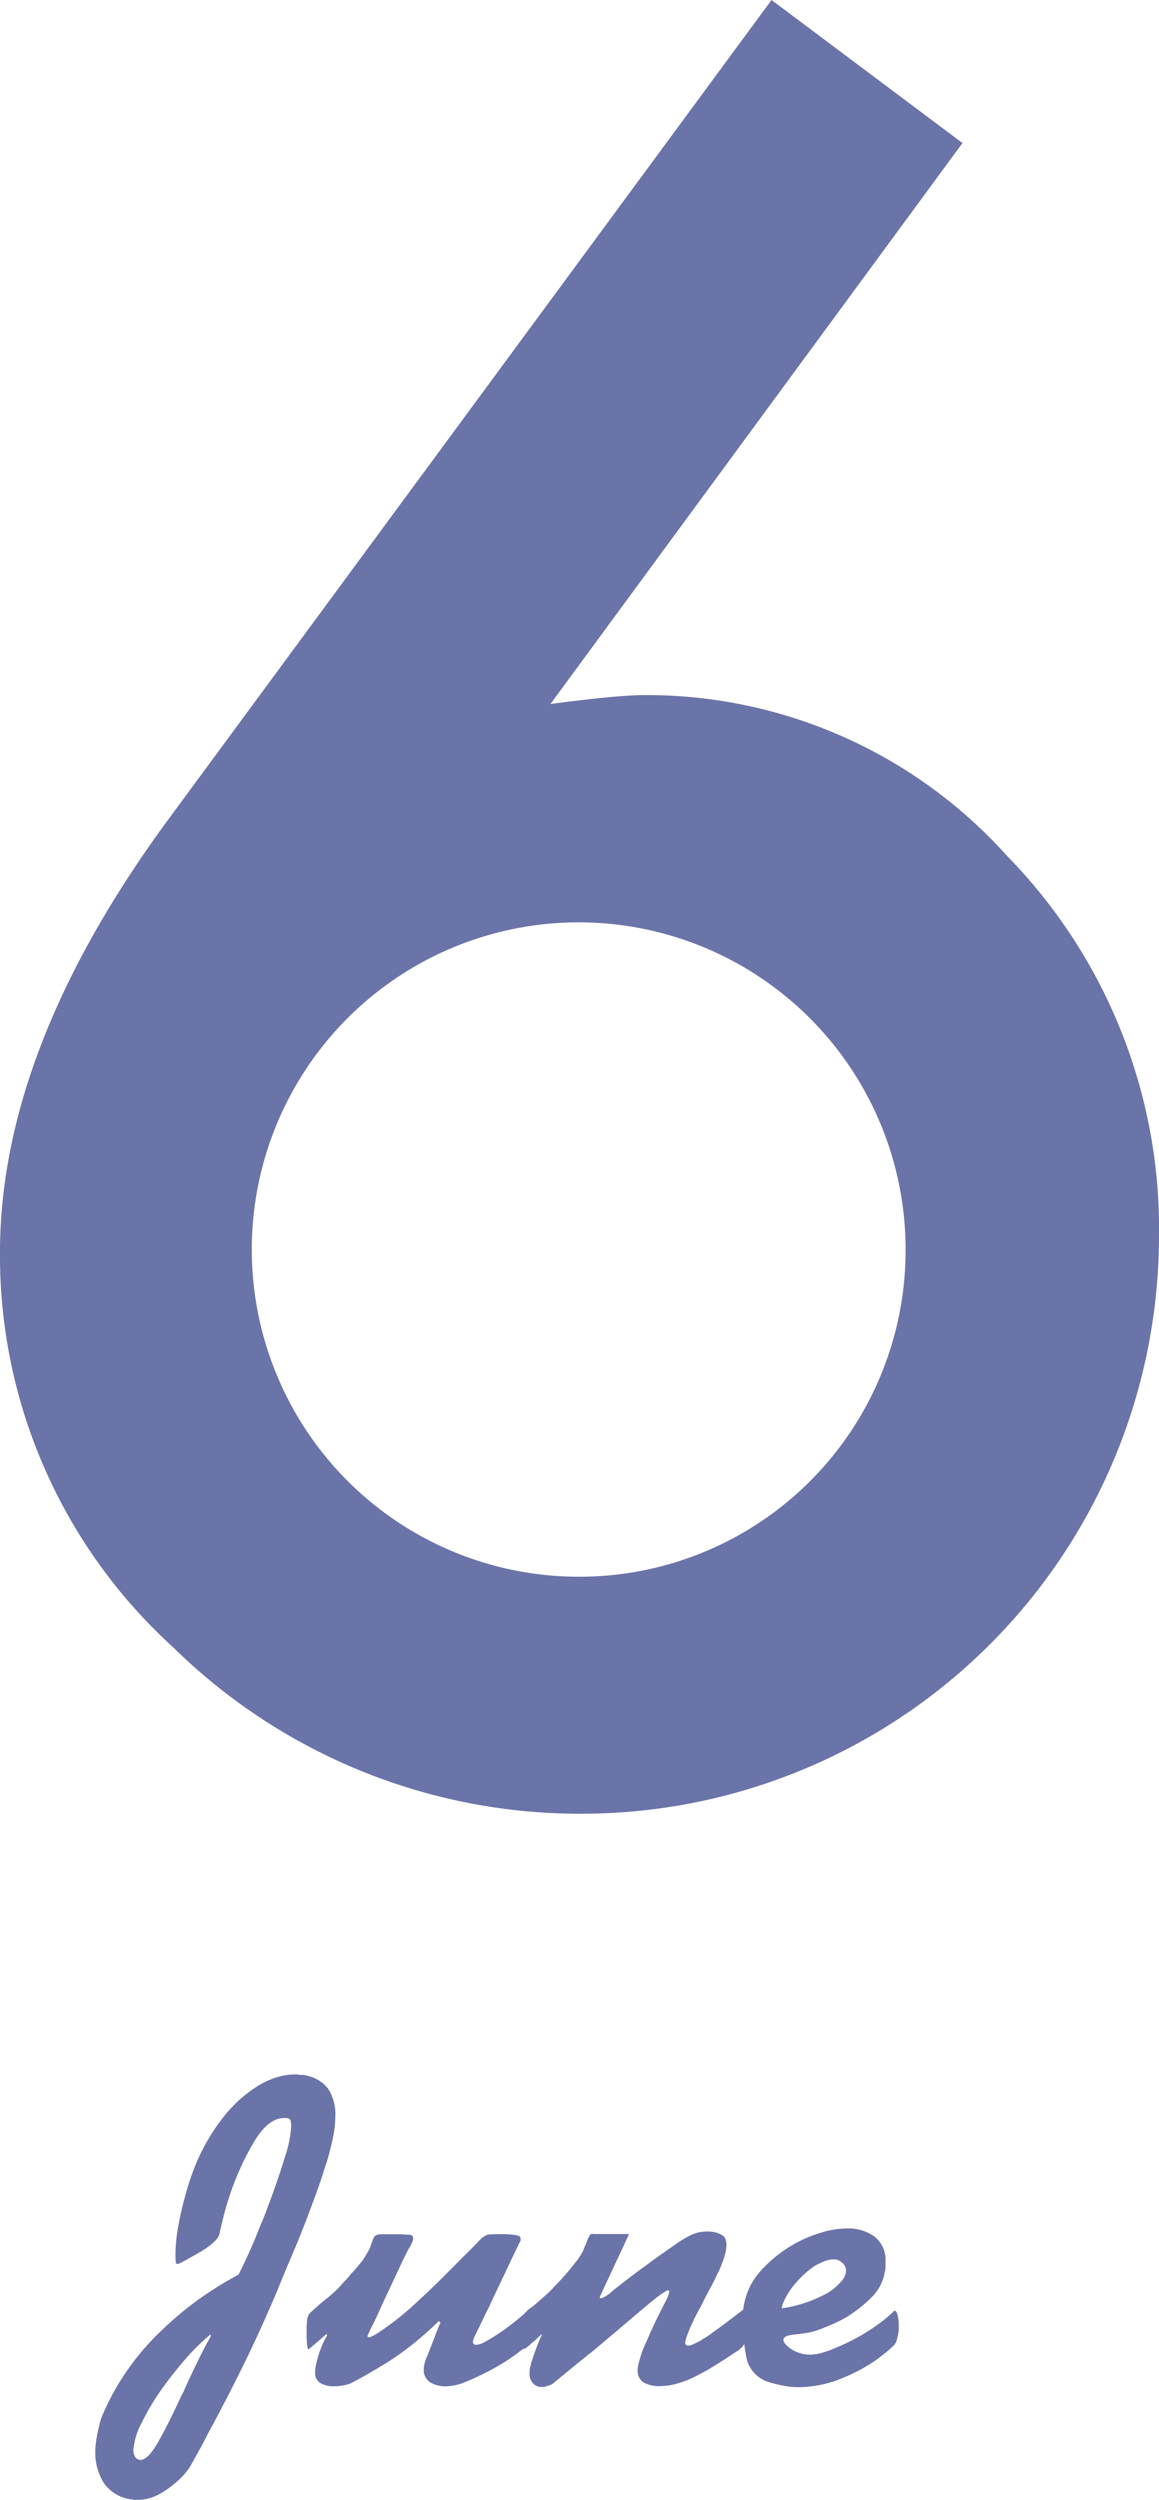
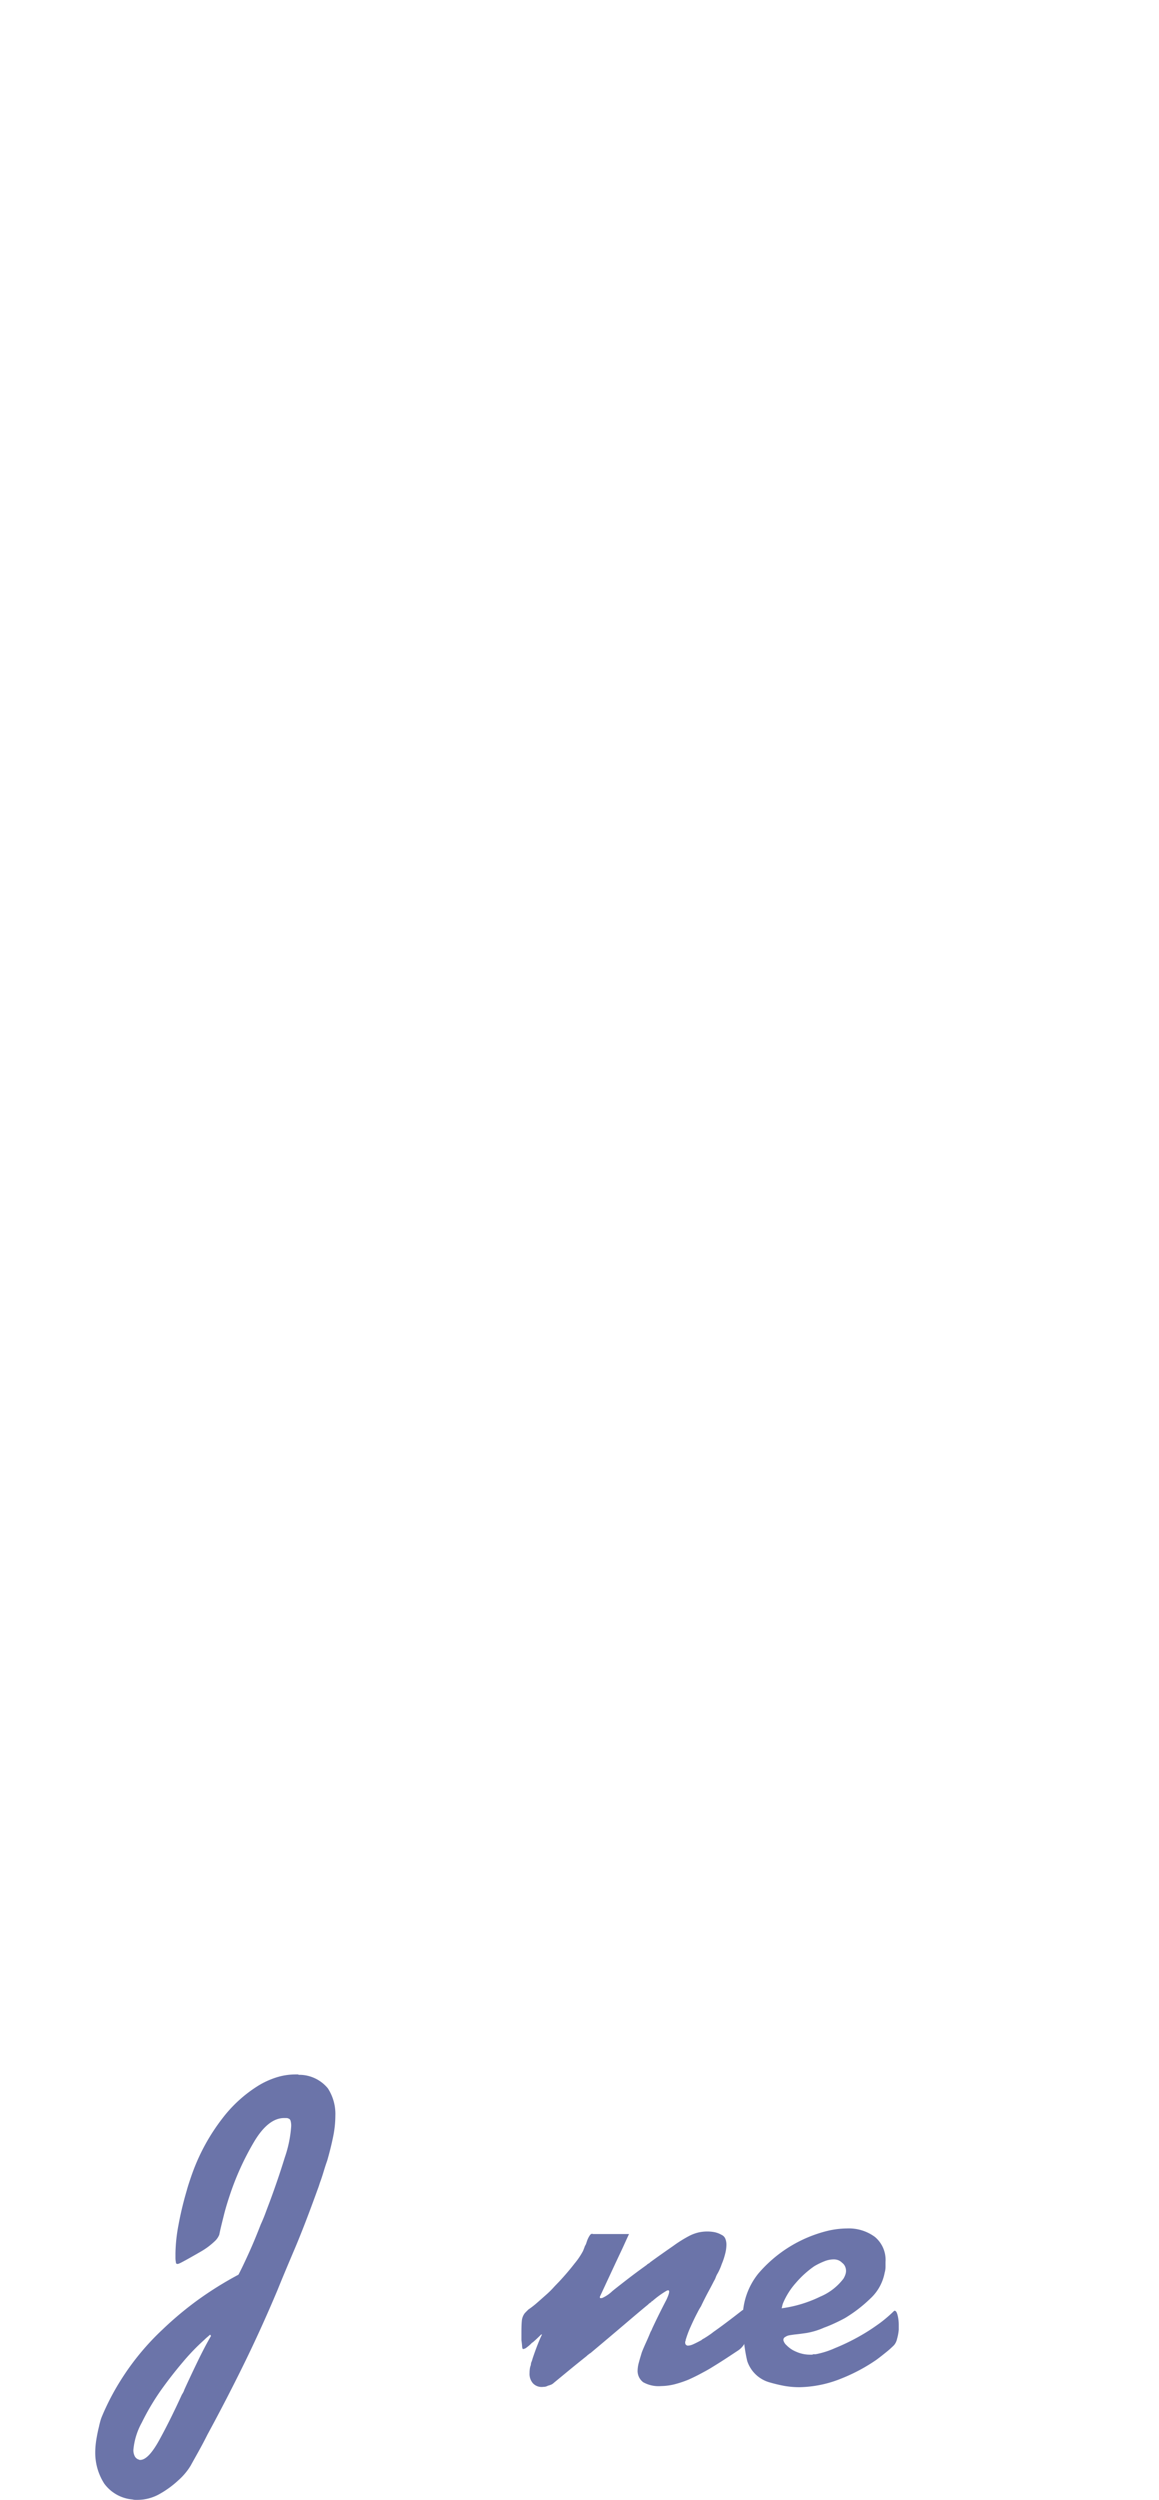
<svg xmlns="http://www.w3.org/2000/svg" width="57" height="122.851" viewBox="0 0 57 122.851">
  <g id="_6月" data-name="6月" transform="translate(-254.728 -141.423)">
    <g id="グループ_3507" data-name="グループ 3507" transform="translate(254.728 141.423)">
-       <path id="パス_1966" data-name="パス 1966" d="M292.672,141.423l9.391,7.029L281.8,176.017q1.645-.218,2.8-.328t1.811-.11a23.821,23.821,0,0,1,17.849,7.907,26.179,26.179,0,0,1,7.467,18.781,28.4,28.4,0,0,1-28.28,28.28,28.539,28.539,0,0,1-20.208-8.182,26,26,0,0,1-8.512-19.386q0-10.048,8.292-21.307Zm6.591,61.667A16.077,16.077,0,1,0,283.284,218.9a16.033,16.033,0,0,0,15.979-15.815Z" transform="translate(-254.728 -141.423)" fill="#6b74a9" />
-     </g>
+       </g>
    <g id="グループ_3509" data-name="グループ 3509" transform="translate(259.412 243.358)">
      <g id="グループ_3508" data-name="グループ 3508">
        <path id="パス_1967" data-name="パス 1967" d="M262.98,187.09a6.619,6.619,0,0,1,1.739-1.591,4.037,4.037,0,0,1,.949-.433,3.122,3.122,0,0,1,.886-.136h.148a.1.1,0,0,0,.063.019h.063a1.826,1.826,0,0,1,1.34.665,2.31,2.31,0,0,1,.368,1.34,5.245,5.245,0,0,1-.115,1.064q-.116.559-.286,1.148c-.056.157-.108.314-.157.476s-.1.326-.159.494c-.028.073-.052.143-.073.211s-.047.143-.075.213q-.654,1.813-1.16,3t-.822,1.97q-.8,1.9-1.654,3.639t-1.783,3.446c-.127.255-.26.506-.4.761s-.281.5-.422.759a2.758,2.758,0,0,1-.232.335,3.092,3.092,0,0,1-.38.4,4.777,4.777,0,0,1-.907.665,2.215,2.215,0,0,1-1.118.3h-.105a.472.472,0,0,1-.126-.019,1.926,1.926,0,0,1-1.392-.78,2.807,2.807,0,0,1-.443-1.521,4,4,0,0,1,.054-.642c.035-.218.08-.44.136-.663.014-.073.033-.145.054-.223a2.066,2.066,0,0,1,.073-.223,12,12,0,0,1,.94-1.811,12.517,12.517,0,0,1,2.055-2.491,16.814,16.814,0,0,1,1.666-1.4,17.331,17.331,0,0,1,2.066-1.293c.141-.267.309-.621.506-1.054s.394-.907.59-1.415c.084-.18.162-.368.232-.558s.141-.375.211-.56q.422-1.139.738-2.17a5.9,5.9,0,0,0,.316-1.539.88.88,0,0,0-.03-.265.164.164,0,0,0-.117-.117.219.219,0,0,0-.084-.019h-.084q-.8-.021-1.506,1.16a13.5,13.5,0,0,0-1.193,2.615c-.112.335-.216.672-.3,1.012s-.166.654-.223.949a.888.888,0,0,1-.232.326,3.538,3.538,0,0,1-.7.515q-.886.51-1.033.569c-.1.045-.155.028-.169-.04v-.023a1.052,1.052,0,0,1-.021-.211v-.211a7.99,7.99,0,0,1,.148-1.4,16.426,16.426,0,0,1,.4-1.675c.042-.157.089-.307.138-.455s.1-.3.157-.455A9.845,9.845,0,0,1,262.98,187.09Zm-.738,10.742c-.049.042-.1.087-.138.127a10.567,10.567,0,0,0-1.064,1.1c-.347.408-.665.815-.961,1.221a11.743,11.743,0,0,0-1.064,1.762,3.383,3.383,0,0,0-.412,1.34.665.665,0,0,0,.063.3.328.328,0,0,0,.19.169.061.061,0,0,1,.042.021h.042q.4,0,.94-.982t1.106-2.223c.028-.042.054-.087.075-.127a.988.988,0,0,0,.052-.129q.337-.738.675-1.432t.633-1.2l-.042-.061C262.336,197.748,262.291,197.793,262.242,197.833Z" transform="translate(-256.727 -184.93)" fill="#6b74a9" />
-         <path id="パス_1968" data-name="パス 1968" d="M271.466,188.319c.148.021.22.082.22.18v.073a.129.129,0,0,1-.042.094q-.358.738-.675,1.415c-.211.447-.422.893-.633,1.326-.028.07-.056.136-.084.19s-.056.122-.084.19c-.127.241-.248.485-.368.74s-.244.5-.37.759a.7.7,0,0,0-.061.157.378.378,0,0,0-.023.115.139.139,0,0,0,.042.117.171.171,0,0,0,.105.033.673.673,0,0,0,.19-.033,1.718,1.718,0,0,0,.232-.094.14.14,0,0,1,.054-.033.136.136,0,0,0,.052-.03c.1-.059.194-.112.286-.171s.178-.112.262-.166a12,12,0,0,0,1.455-1.139c.1-.087.173-.052.223.105a1.9,1.9,0,0,1,.073.569v.105a2.2,2.2,0,0,1-.051.485.839.839,0,0,1-.159.356,10.368,10.368,0,0,1-1.729,1.2,13.671,13.671,0,0,1-1.434.684,2.586,2.586,0,0,1-.886.2,1.438,1.438,0,0,1-.832-.2.72.72,0,0,1-.307-.579,1.422,1.422,0,0,1,.042-.34,2.114,2.114,0,0,1,.126-.356q.3-.759.412-1.054c.077-.2.143-.368.2-.506l.021-.021a.042.042,0,0,1,.012-.033.043.043,0,0,0,.009-.03l-.082-.087a15.164,15.164,0,0,1-2.488,2.006q-1.163.713-1.795,1.031a1.408,1.408,0,0,1-.41.126,2.68,2.68,0,0,1-.5.045,1.27,1.27,0,0,1-.611-.15.562.562,0,0,1-.274-.546v-.084a2.836,2.836,0,0,1,.105-.539,5.415,5.415,0,0,1,.316-.876c.028-.054.056-.108.087-.157s.054-.1.082-.159l-.042-.061c-.211.2-.387.349-.525.462l-.044.044a.211.211,0,0,1-.063.04.766.766,0,0,1-.115.105.857.857,0,0,1-.115.084c0,.014,0,.019-.012.012a.046.046,0,0,0-.033-.012,1.639,1.639,0,0,1-.042-.241c-.012-.119-.021-.291-.021-.518v-.105c0-.183.009-.354.021-.515a.669.669,0,0,1,.148-.389c.155-.141.288-.262.4-.361s.232-.2.361-.3l.04-.04a.061.061,0,0,1,.042-.021l.307-.265a3.553,3.553,0,0,0,.326-.326q.127-.148.274-.3a2.765,2.765,0,0,0,.274-.319,4.133,4.133,0,0,0,.286-.316c.091-.11.178-.216.265-.314l.209-.34a2.113,2.113,0,0,0,.169-.316c.042-.124.077-.227.108-.3a1.514,1.514,0,0,1,.082-.2.329.329,0,0,1,.169-.126,1.1,1.1,0,0,1,.253-.023h.633c.169,0,.321,0,.455.012s.213.012.241.012c.1.014.155.054.171.126a.378.378,0,0,1-.023.209l-.042.087-.042.084-.04.084a.294.294,0,0,1-.045.061q-.211.4-.473.961c-.176.375-.356.757-.539,1.15-.155.321-.3.642-.443.958s-.274.6-.4.832c-.042.084-.08.166-.115.244a1.837,1.837,0,0,0-.075.18.079.079,0,0,0,.012.04.032.032,0,0,0,.03.021.557.557,0,0,0,.192-.052,2.022,2.022,0,0,0,.337-.2,14.018,14.018,0,0,0,1.666-1.3q.8-.727,1.56-1.488c.223-.223.448-.448.672-.675s.452-.447.675-.675c.155-.152.272-.272.349-.356a.965.965,0,0,1,.22-.19.49.49,0,0,1,.3-.117c.112-.007.309-.012.59-.012h.084A4.653,4.653,0,0,1,271.466,188.319Z" transform="translate(-250.768 -180.423)" fill="#6b74a9" />
        <path id="パス_1969" data-name="パス 1969" d="M268.752,189.056c.014-.035.028-.073.042-.117a.522.522,0,0,0,.063-.124c.014-.042.028-.087.042-.127a1.243,1.243,0,0,1,.136-.274c.049-.073.1-.091.159-.066h1.771c-.028.059-.112.241-.253.551s-.3.637-.464.991q-.274.587-.717,1.539v.04c0,.03.037.038.117.021a1.758,1.758,0,0,0,.494-.335c.155-.127.387-.309.7-.551s.64-.485.991-.736a.3.3,0,0,1,.084-.066.248.248,0,0,0,.084-.063c.408-.3.794-.567,1.16-.822a6.382,6.382,0,0,1,.78-.485,2.053,2.053,0,0,1,.422-.157,1.965,1.965,0,0,1,.792-.021,1.188,1.188,0,0,1,.368.138.357.357,0,0,1,.18.19.793.793,0,0,1,.052.3,1.841,1.841,0,0,1-.063.44,3.378,3.378,0,0,1-.169.506,2.581,2.581,0,0,1-.105.265,2.066,2.066,0,0,1-.126.241,1.458,1.458,0,0,0-.073.169.747.747,0,0,1-.075.15q-.126.25-.3.569c-.112.211-.225.433-.337.672-.028.045-.056.089-.084.138s-.056.1-.084.157c-.127.241-.241.478-.347.719a5.029,5.029,0,0,0-.244.654v.042a.052.052,0,0,0-.021.04v.044a.2.2,0,0,0,.021.084.159.159,0,0,0,.105.061.7.7,0,0,0,.253-.061c.1-.044.239-.112.422-.211a.262.262,0,0,1,.054-.045c.019-.012.044-.026.073-.04.07-.045.148-.091.232-.15a2.7,2.7,0,0,0,.232-.169c.38-.265.858-.626,1.434-1.075h.063c.028,0,.056.023.084.063a.816.816,0,0,1,.084.232,2.267,2.267,0,0,1,.042.508,1.988,1.988,0,0,1-.115.705,1.009,1.009,0,0,1-.412.5l-.494.326c-.246.162-.532.342-.855.539-.169.1-.342.192-.516.284s-.356.18-.539.262a5.293,5.293,0,0,1-.705.234,2.881,2.881,0,0,1-.644.084,1.55,1.55,0,0,1-.886-.19.7.7,0,0,1-.274-.551,1.6,1.6,0,0,1,.063-.419c.042-.157.091-.323.148-.506.056-.143.119-.288.19-.445s.141-.314.211-.485a.64.64,0,0,1,.054-.115.635.635,0,0,0,.052-.115c.169-.365.4-.839.7-1.415.183-.394.18-.537-.012-.431a4.6,4.6,0,0,0-.684.5.053.053,0,0,0-.03.007.041.041,0,0,0-.012.033.844.844,0,0,0-.084.054.6.6,0,0,0-.084.075q-.337.274-1.127.947t-1.7,1.434a.46.46,0,0,0-.094.066.7.7,0,0,0-.1.084c-.281.225-.558.447-.832.672l-.771.635a.507.507,0,0,1-.136.094,1.155,1.155,0,0,1-.159.052.464.464,0,0,1-.157.054c-.049,0-.1.009-.138.009a.579.579,0,0,1-.443-.178.7.7,0,0,1-.169-.5,1.787,1.787,0,0,1,.012-.2.8.8,0,0,1,.052-.2.41.41,0,0,1,.033-.157,1.121,1.121,0,0,0,.052-.157c.084-.255.169-.485.253-.7s.155-.373.211-.485h-.042c-.155.152-.281.274-.38.356a.129.129,0,0,1-.042.033.235.235,0,0,0-.042.03,1.7,1.7,0,0,1-.241.211.338.338,0,0,1-.18.084c-.028,0-.047-.044-.052-.136s-.019-.192-.033-.3V193.2c0-.269.007-.469.021-.6a.721.721,0,0,1,.148-.368l.084-.087q.042-.039.084-.084a4.317,4.317,0,0,0,.422-.326c.155-.134.309-.272.464-.41a4.169,4.169,0,0,0,.328-.319c.1-.112.206-.218.3-.316.3-.321.553-.623.768-.9a3.572,3.572,0,0,0,.412-.612C268.724,189.128,268.738,189.091,268.752,189.056Z" transform="translate(-244.713 -180.506)" fill="#6b74a9" />
        <path id="パス_1970" data-name="パス 1970" d="M277.93,192.4a1.974,1.974,0,0,1,.063.525v.211a2.372,2.372,0,0,1-.084.452.7.7,0,0,1-.148.307,4.64,4.64,0,0,1-.391.349c-.148.119-.3.241-.473.368a8.652,8.652,0,0,1-1.717.918,5.734,5.734,0,0,1-2.078.431,4.356,4.356,0,0,1-.717-.061,7.212,7.212,0,0,1-.717-.169,1.616,1.616,0,0,1-1.127-1.057,7.652,7.652,0,0,1-.2-1.75.714.714,0,0,1-.021-.178v-.2a3.455,3.455,0,0,1,.759-2.16,6.52,6.52,0,0,1,3.416-2.109,4.264,4.264,0,0,1,.949-.117,2.165,2.165,0,0,1,1.371.412,1.468,1.468,0,0,1,.527,1.232v.255a1,1,0,0,1-.042.274,2.3,2.3,0,0,1-.708,1.275,6.827,6.827,0,0,1-1.253.961c-.183.1-.359.185-.527.262s-.33.145-.485.2a3.644,3.644,0,0,1-.865.265c-.239.035-.436.061-.59.075-.1.014-.187.026-.265.04a.493.493,0,0,0-.2.084.153.153,0,0,0-.084.171.484.484,0,0,0,.148.23,1.4,1.4,0,0,0,.464.316,1.676,1.676,0,0,0,.717.15h.075a.073.073,0,0,0,.052-.021h.126a4.219,4.219,0,0,0,.949-.3,10.327,10.327,0,0,0,1.476-.74c.253-.152.5-.321.747-.5a6.731,6.731,0,0,0,.687-.59C277.831,192.183,277.887,192.244,277.93,192.4Zm-3.807-.886a2.791,2.791,0,0,0,1.15-.886,1.011,1.011,0,0,0,.094-.2.575.575,0,0,0,.033-.178.546.546,0,0,0-.042-.211.452.452,0,0,0-.148-.19.569.569,0,0,0-.19-.129.619.619,0,0,0-.232-.04,1.252,1.252,0,0,0-.455.094,3.543,3.543,0,0,0-.494.241,4.769,4.769,0,0,0-.9.813,3.574,3.574,0,0,0-.644,1.022,1.181,1.181,0,0,0-.033.117.717.717,0,0,1-.03.117A6.212,6.212,0,0,0,274.122,191.515Z" transform="translate(-238.476 -180.592)" fill="#6b74a9" />
      </g>
    </g>
  </g>
</svg>